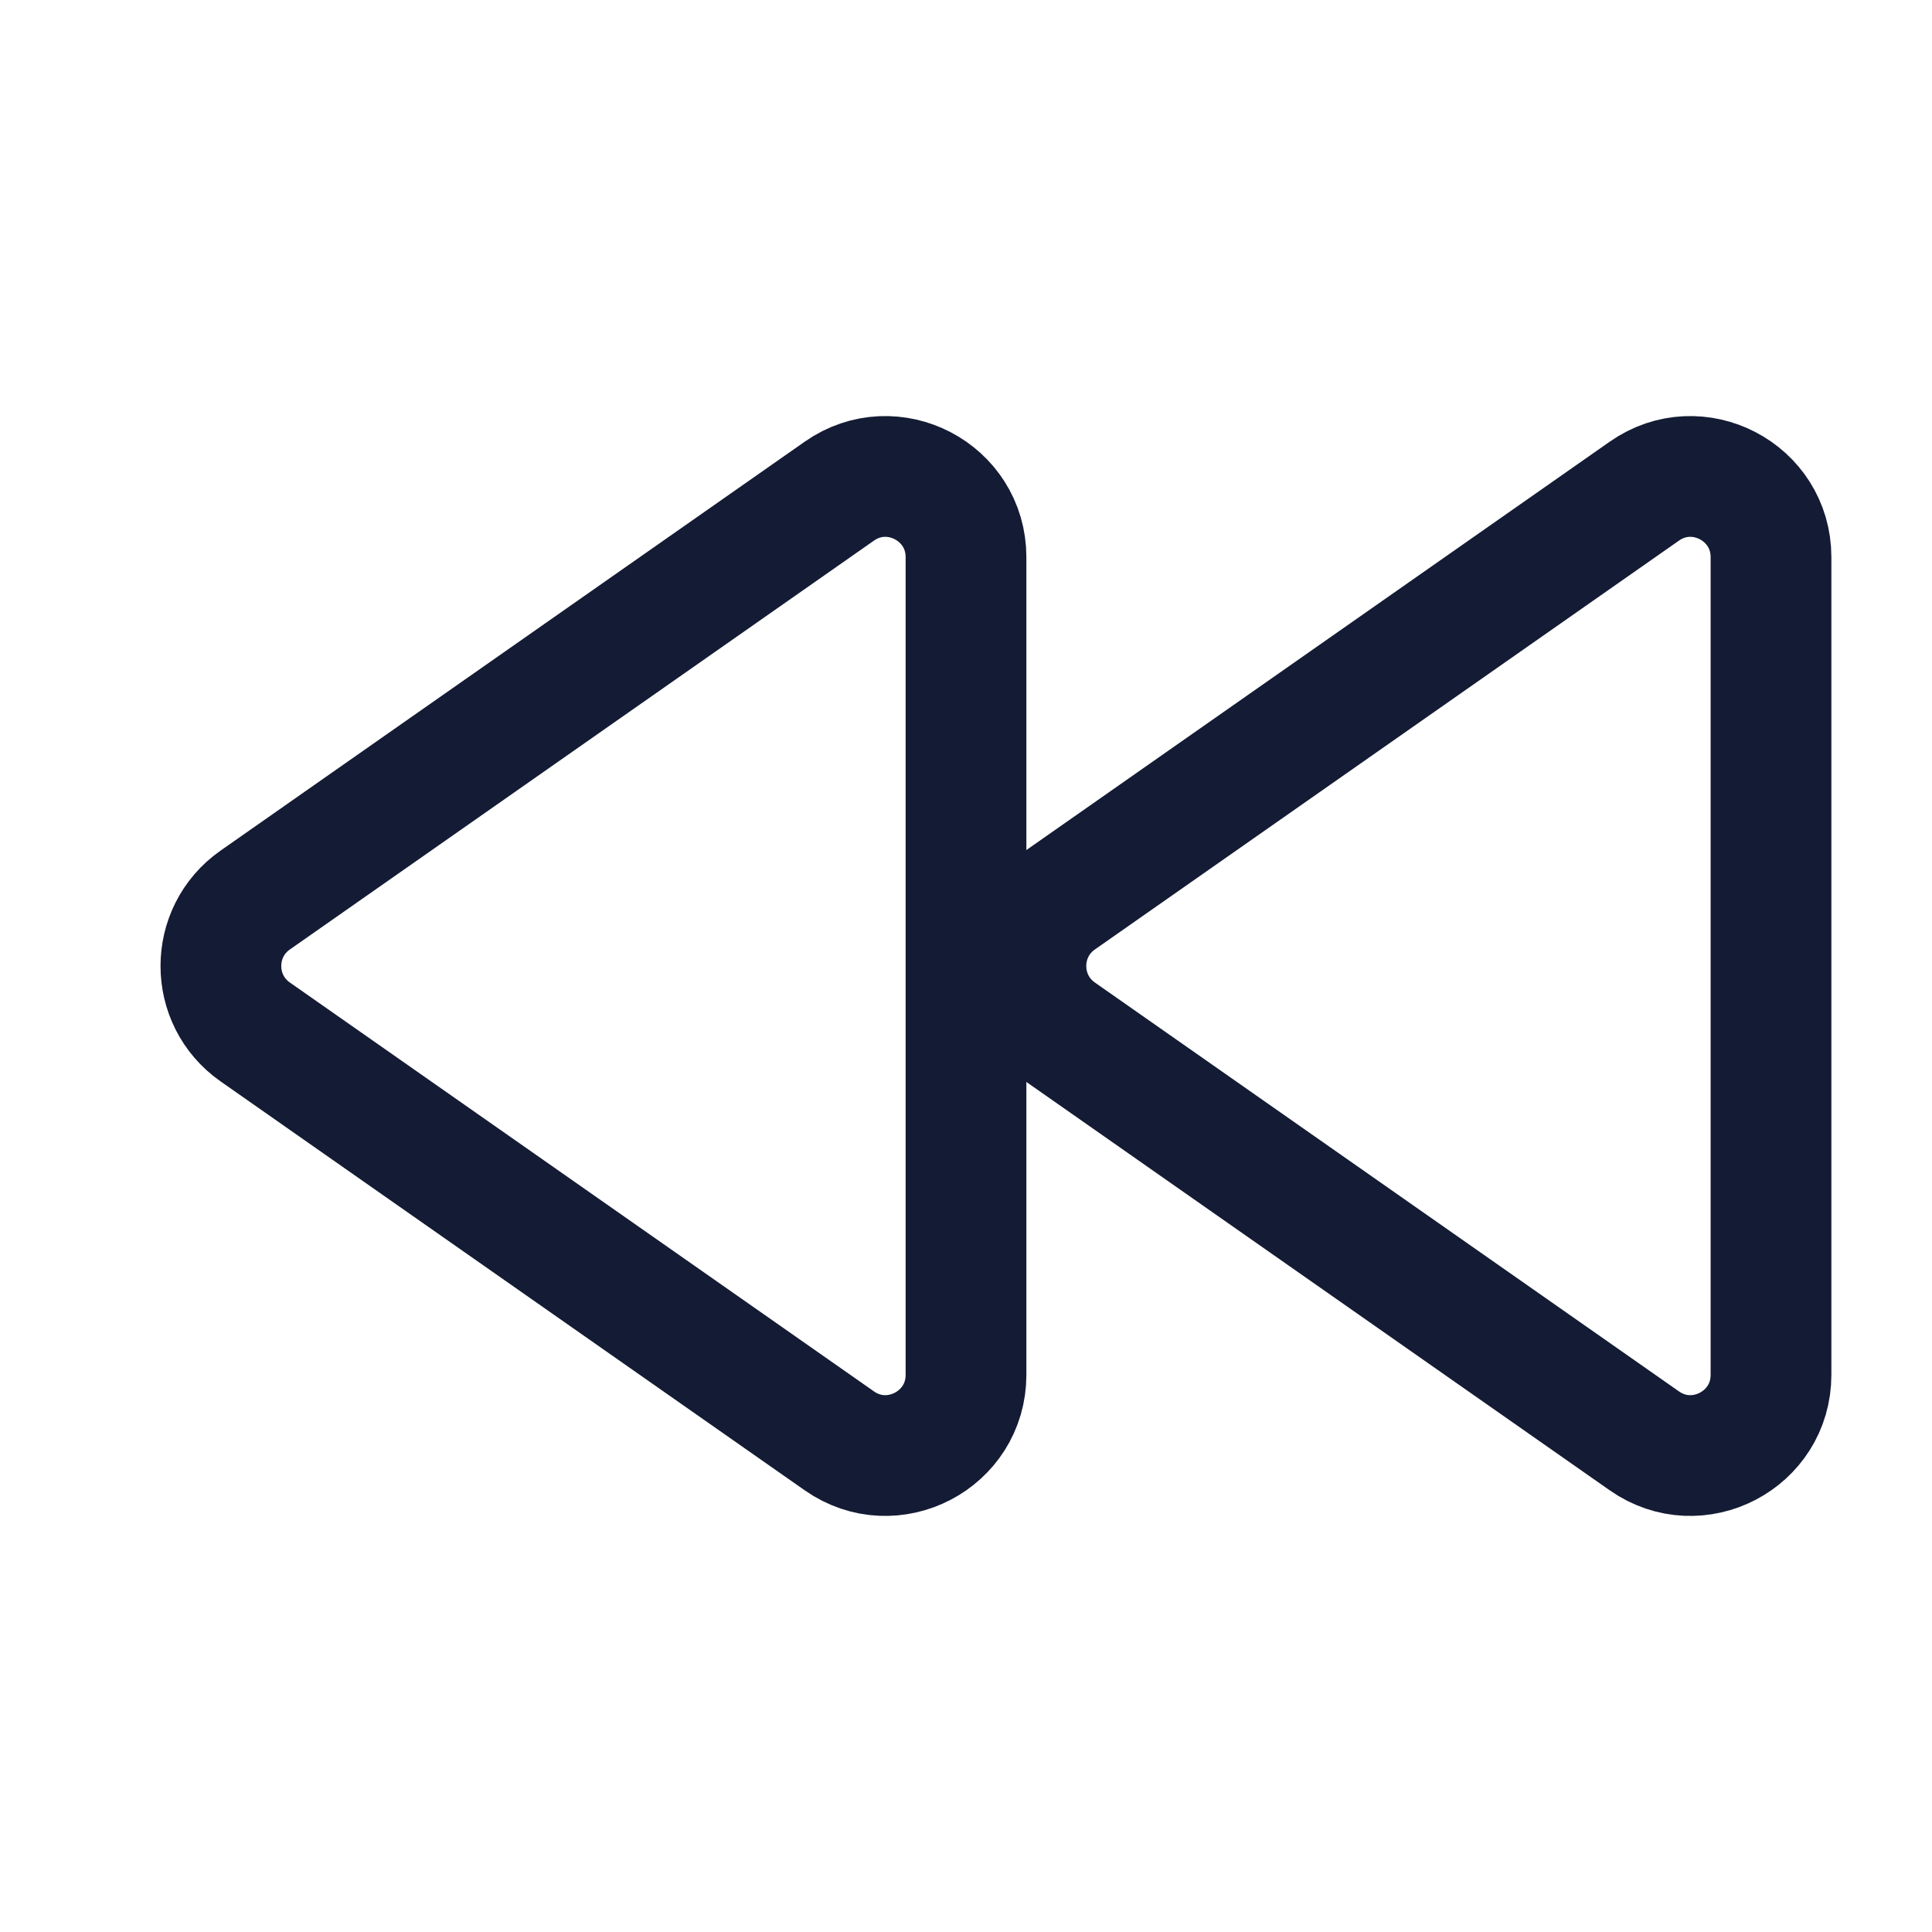
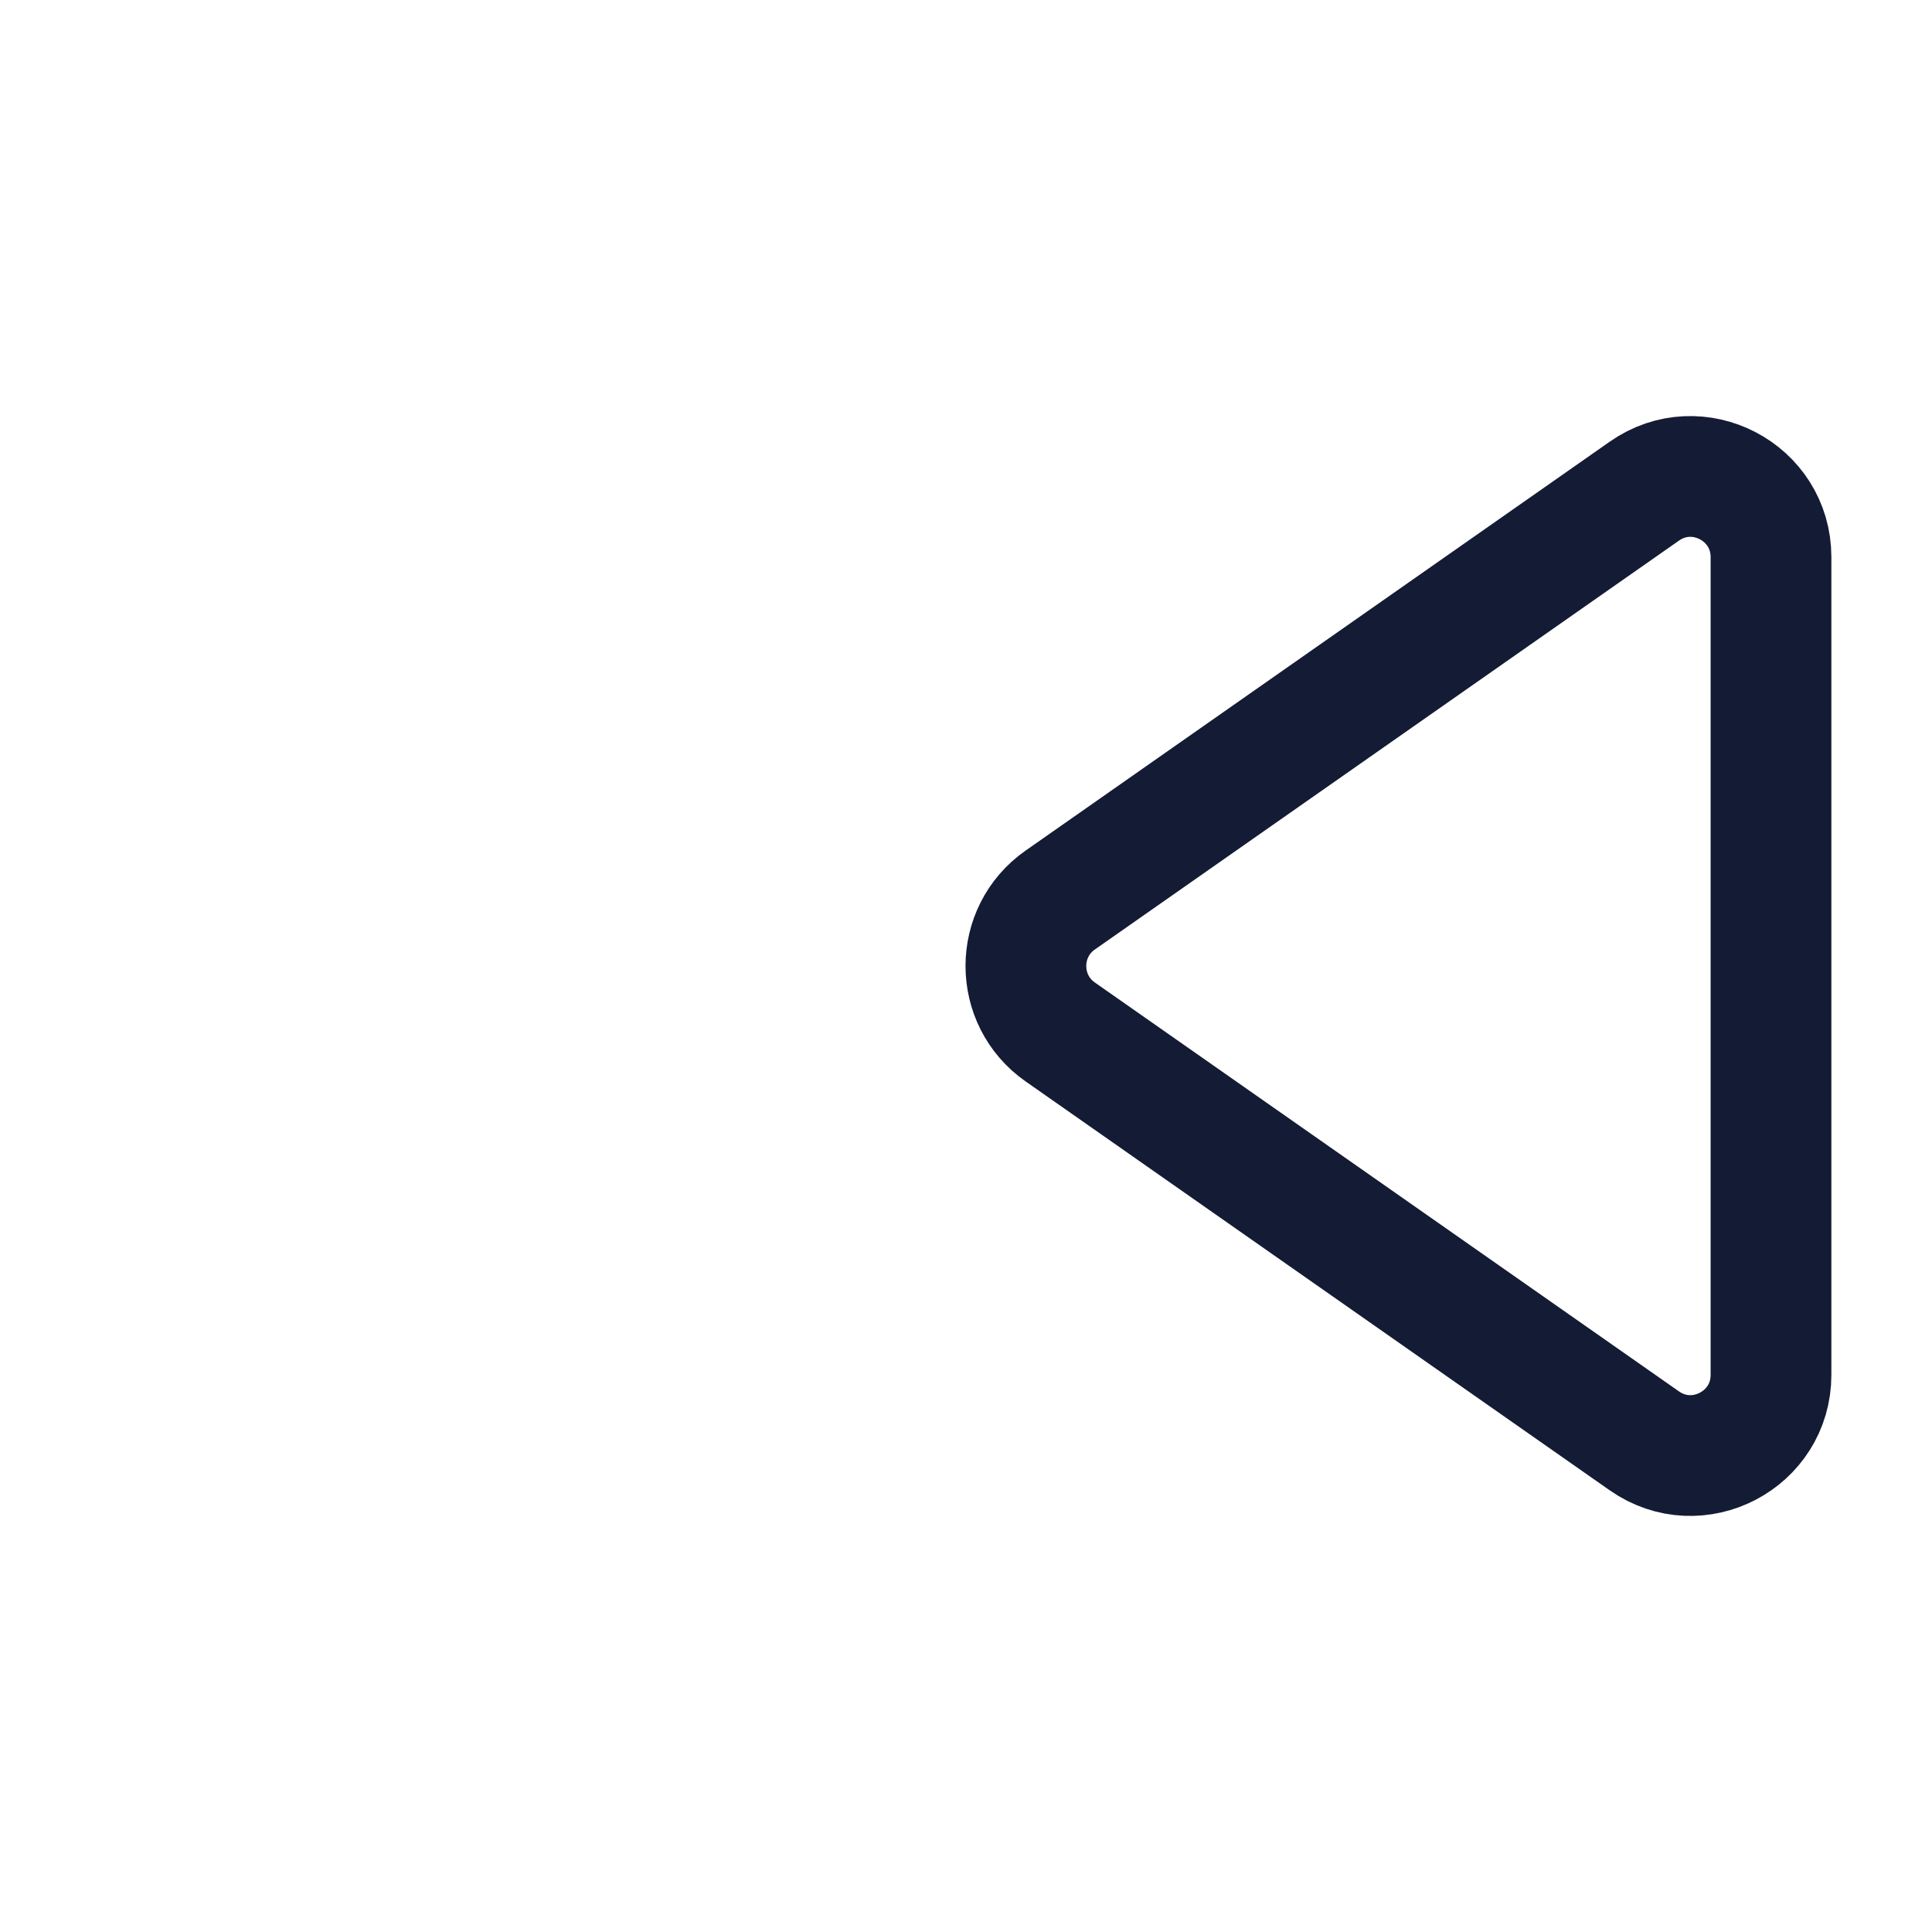
<svg xmlns="http://www.w3.org/2000/svg" width="24" height="24" viewBox="0 0 24 24" fill="none">
-   <path d="M12 17.079V6.921C12 6.112 11.089 5.637 10.427 6.101L3.17 11.181C2.602 11.579 2.602 12.421 3.17 12.819L10.427 17.899C11.089 18.363 12 17.888 12 17.079Z" stroke="#141B34" stroke-width="1.5" stroke-linejoin="round" />
  <path d="M22 17.079V6.921C22 6.112 21.089 5.637 20.427 6.101L13.17 11.181C12.602 11.579 12.602 12.421 13.17 12.819L20.427 17.899C21.089 18.363 22 17.888 22 17.079Z" stroke="#141B34" stroke-width="1.5" stroke-linejoin="round" />
</svg>